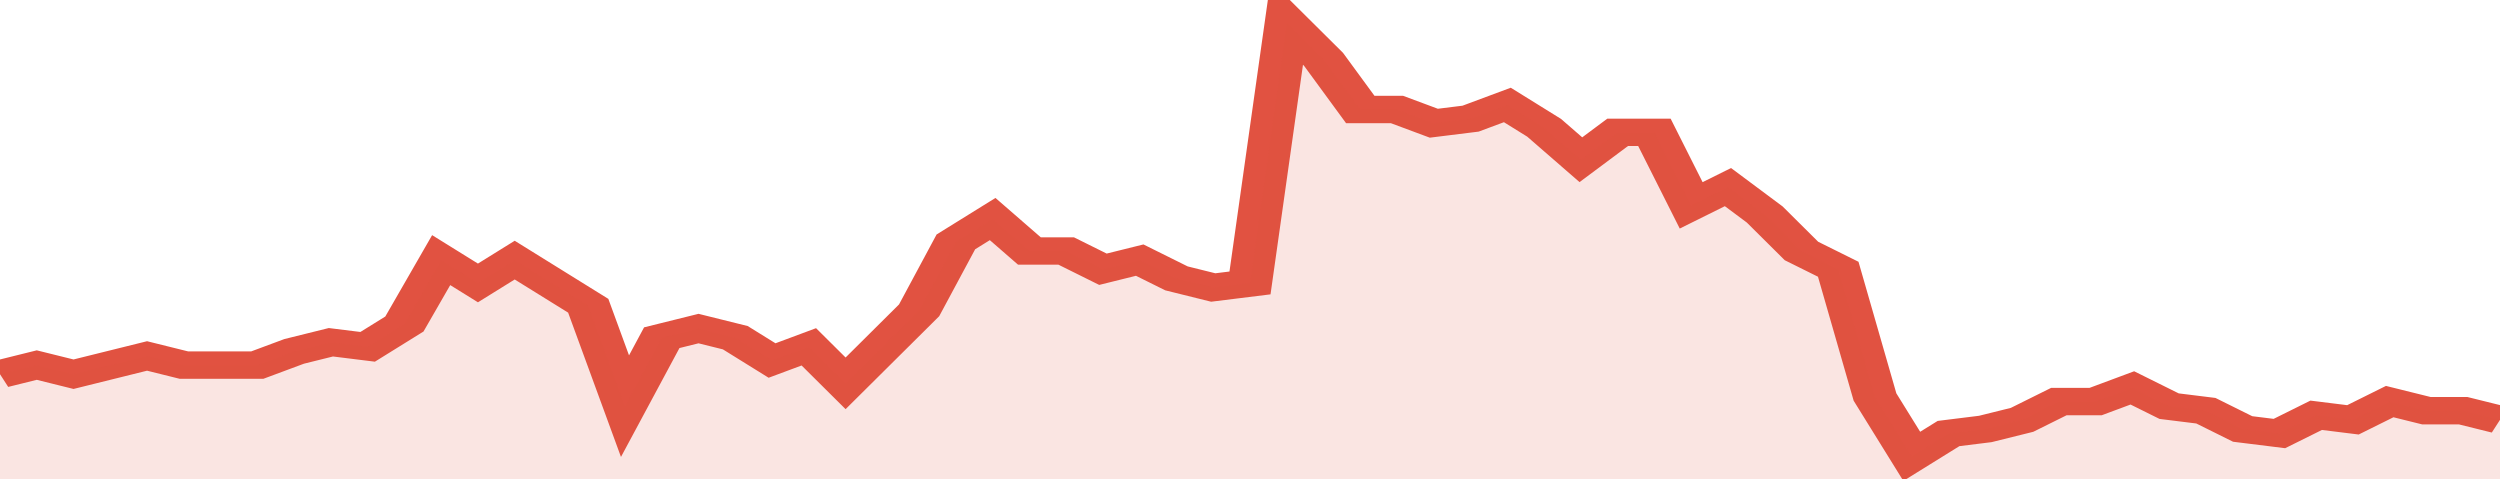
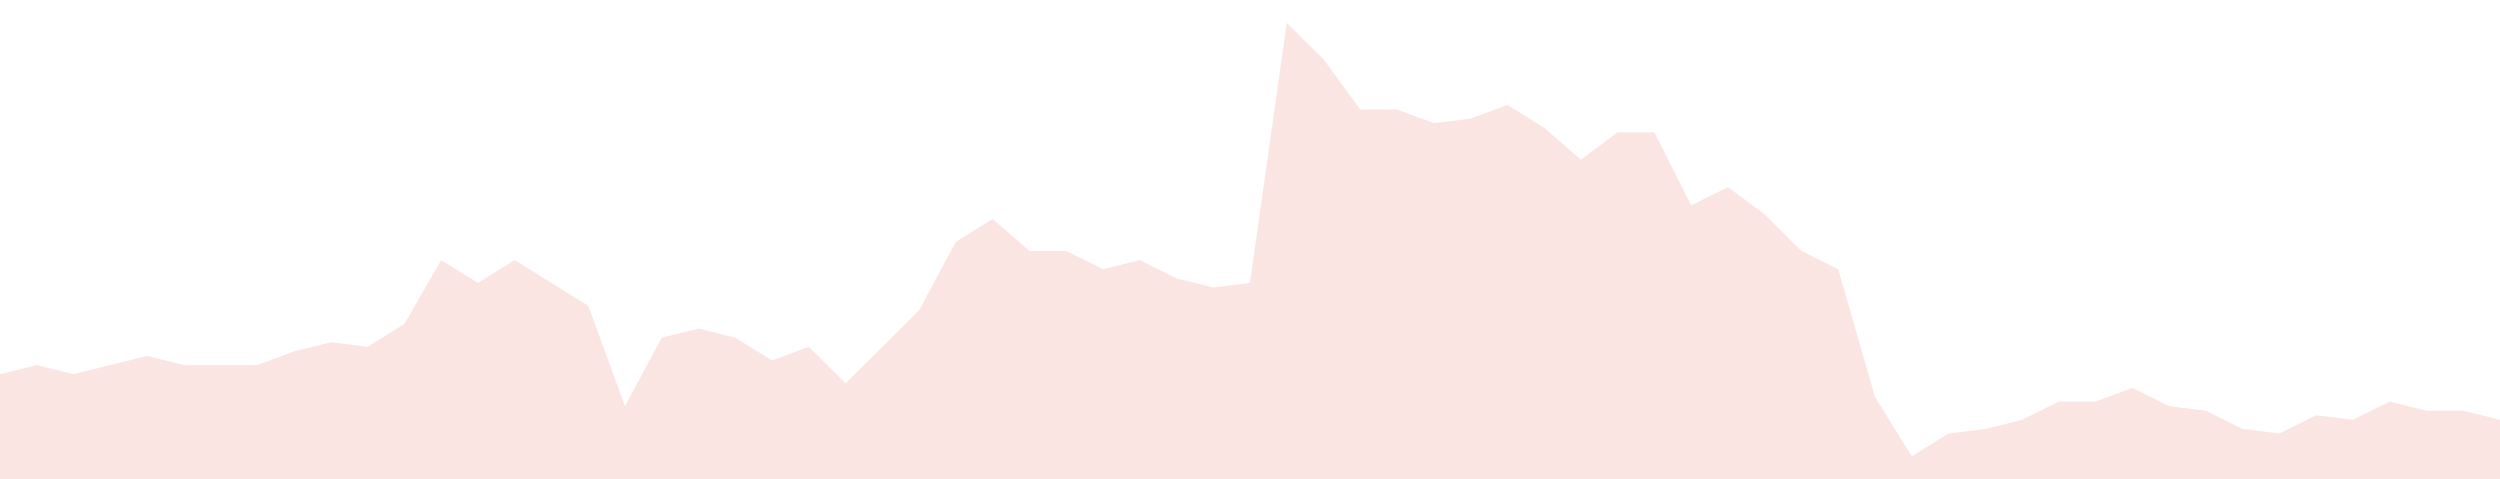
<svg xmlns="http://www.w3.org/2000/svg" viewBox="0 0 340 105" width="120" height="23" preserveAspectRatio="none">
-   <polyline fill="none" stroke="#E15241" stroke-width="6" points="0, 82 5, 80 10, 82 15, 80 20, 78 25, 80 30, 80 35, 80 40, 77 45, 75 50, 76 55, 71 60, 57 65, 62 70, 57 75, 62 80, 67 85, 89 90, 74 95, 72 100, 74 105, 79 110, 76 115, 84 120, 76 125, 68 130, 53 135, 48 140, 55 145, 55 150, 59 155, 57 160, 61 165, 63 170, 62 175, 5 180, 13 185, 24 190, 24 195, 27 200, 26 205, 23 210, 28 215, 35 220, 29 225, 29 230, 45 235, 41 240, 47 245, 55 250, 59 255, 87 260, 100 265, 95 270, 94 275, 92 280, 88 285, 88 290, 85 295, 89 300, 90 305, 94 310, 95 315, 91 320, 92 325, 88 330, 90 335, 90 340, 92 340, 92 "> </polyline>
  <polygon fill="#E15241" opacity="0.15" points="0, 105 0, 82 5, 80 10, 82 15, 80 20, 78 25, 80 30, 80 35, 80 40, 77 45, 75 50, 76 55, 71 60, 57 65, 62 70, 57 75, 62 80, 67 85, 89 90, 74 95, 72 100, 74 105, 79 110, 76 115, 84 120, 76 125, 68 130, 53 135, 48 140, 55 145, 55 150, 59 155, 57 160, 61 165, 63 170, 62 175, 5 180, 13 185, 24 190, 24 195, 27 200, 26 205, 23 210, 28 215, 35 220, 29 225, 29 230, 45 235, 41 240, 47 245, 55 250, 59 255, 87 260, 100 265, 95 270, 94 275, 92 280, 88 285, 88 290, 85 295, 89 300, 90 305, 94 310, 95 315, 91 320, 92 325, 88 330, 90 335, 90 340, 92 340, 105 " />
</svg>